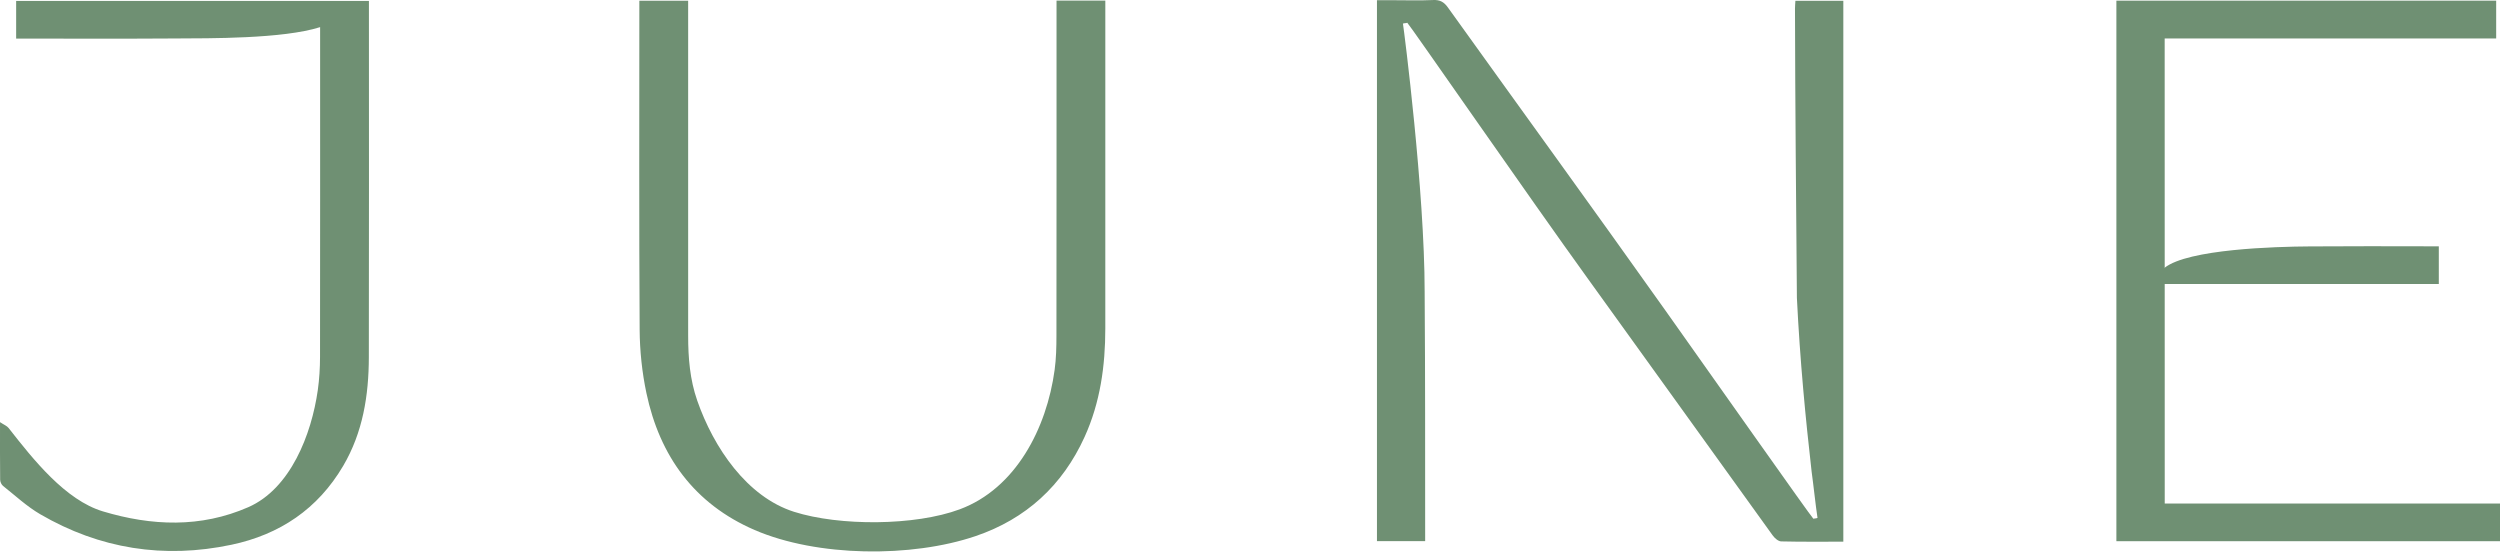
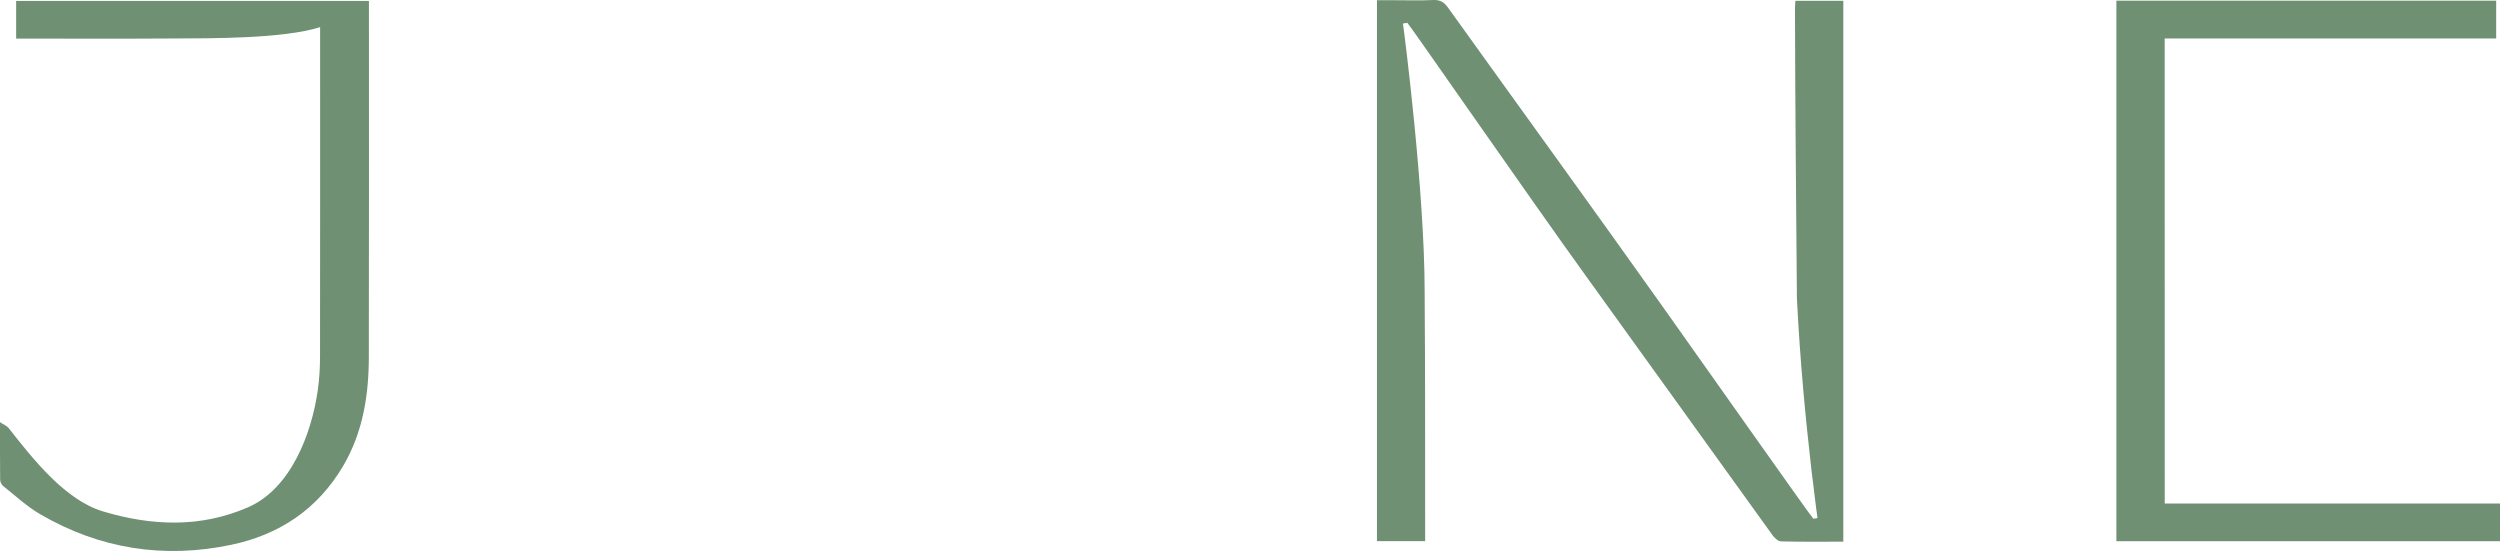
<svg xmlns="http://www.w3.org/2000/svg" width="170" height="38" viewBox="0 0 170 38" fill="none">
  <path d="M125.346 36.834C123.904 36.834 122.51 36.85 121.118 36.815C120.92 36.81 120.675 36.592 120.542 36.407C116.358 30.608 112.196 24.794 108.009 18.998C104.018 13.472 95.866 1.696 95.695 1.547C95.643 1.582 95.452 1.571 95.4 1.606C95.481 2.092 96.876 13.014 96.876 19.837C96.922 26.43 96.903 29.779 96.911 36.372C96.911 36.5 96.911 36.628 96.911 36.795H93.633V0.014C93.994 0.014 94.356 0.014 94.718 0.014C95.63 0.014 96.543 0.045 97.452 0.002C97.917 -0.02 98.19 0.134 98.456 0.506C103.391 7.388 108.37 14.239 113.271 21.145C116.42 25.581 123.119 35.097 123.307 35.273C123.448 35.238 123.531 35.257 123.59 35.214C123.462 34.38 123.307 32.897 123.189 32.061C122.778 28.438 122.401 24.567 122.189 20.261C122.136 13.742 122.072 7.099 122.059 0.58C122.059 0.417 122.076 0.253 122.087 0.053H125.346V36.834Z" fill="#6F9073" />
  <path d="M143.914 0.047H169.74V2.617H147.198C147.198 7.329 147.202 29.163 147.202 34.241H170.004V36.801H143.914V0.047Z" fill="#6F9073" />
-   <path d="M71.844 0.039H75.162C75.162 0.262 75.162 0.46 75.162 0.658C75.162 7.882 75.165 15.106 75.161 22.33C75.16 24.877 74.82 27.36 73.753 29.709C72.249 33.018 69.763 35.29 66.348 36.452C61.983 37.938 55.572 37.879 51.312 36.039C47.215 34.268 44.861 31.018 43.955 26.723C43.658 25.316 43.505 23.854 43.496 22.416C43.451 15.136 43.475 7.857 43.475 0.577V0.051H46.794V0.783C46.794 8.137 46.793 15.491 46.795 22.845C46.795 24.336 46.915 25.815 47.41 27.235C48.53 30.451 50.795 33.784 53.993 34.802C57.077 35.783 62.223 35.766 65.268 34.631C69.068 33.215 71.173 29.139 71.715 25.152C71.82 24.383 71.838 23.597 71.838 22.819C71.847 15.465 71.844 8.111 71.844 0.757C71.844 0.537 71.844 0.317 71.844 0.039Z" fill="#6F9073" />
  <path d="M1.098 2.624V0.062H25.087C25.087 0.265 25.087 0.464 25.087 0.662C25.087 8.538 25.099 16.414 25.081 24.29C25.075 26.879 24.68 29.394 23.337 31.679C21.613 34.612 19.018 36.351 15.739 37.043C11.153 38.011 6.787 37.33 2.73 34.965C1.824 34.436 1.038 33.702 0.21 33.045C0.099 32.957 0.012 32.768 0.01 32.624C-0.005 31.381 0.001 30.137 0.001 28.706C0.267 28.883 0.471 28.958 0.585 29.104C2.258 31.239 4.436 34.006 7.004 34.776C10.312 35.767 13.642 35.907 16.883 34.489C19.752 33.233 21.183 29.544 21.61 26.53C21.716 25.779 21.761 25.014 21.762 24.255C21.773 16.992 21.768 9.73 21.768 2.467C21.768 2.287 21.768 2.107 21.768 1.845C19.242 2.648 14.234 2.602 11.901 2.616C7.529 2.643 6.131 2.624 1.759 2.624H1.098Z" fill="#6F9073" />
-   <path d="M157.059 16.756C154.726 16.77 148.806 16.937 147.191 18.208L145.953 19.31H165.839V16.749H165.177C160.805 16.749 161.431 16.73 157.059 16.756Z" fill="#6F9073" />
</svg>